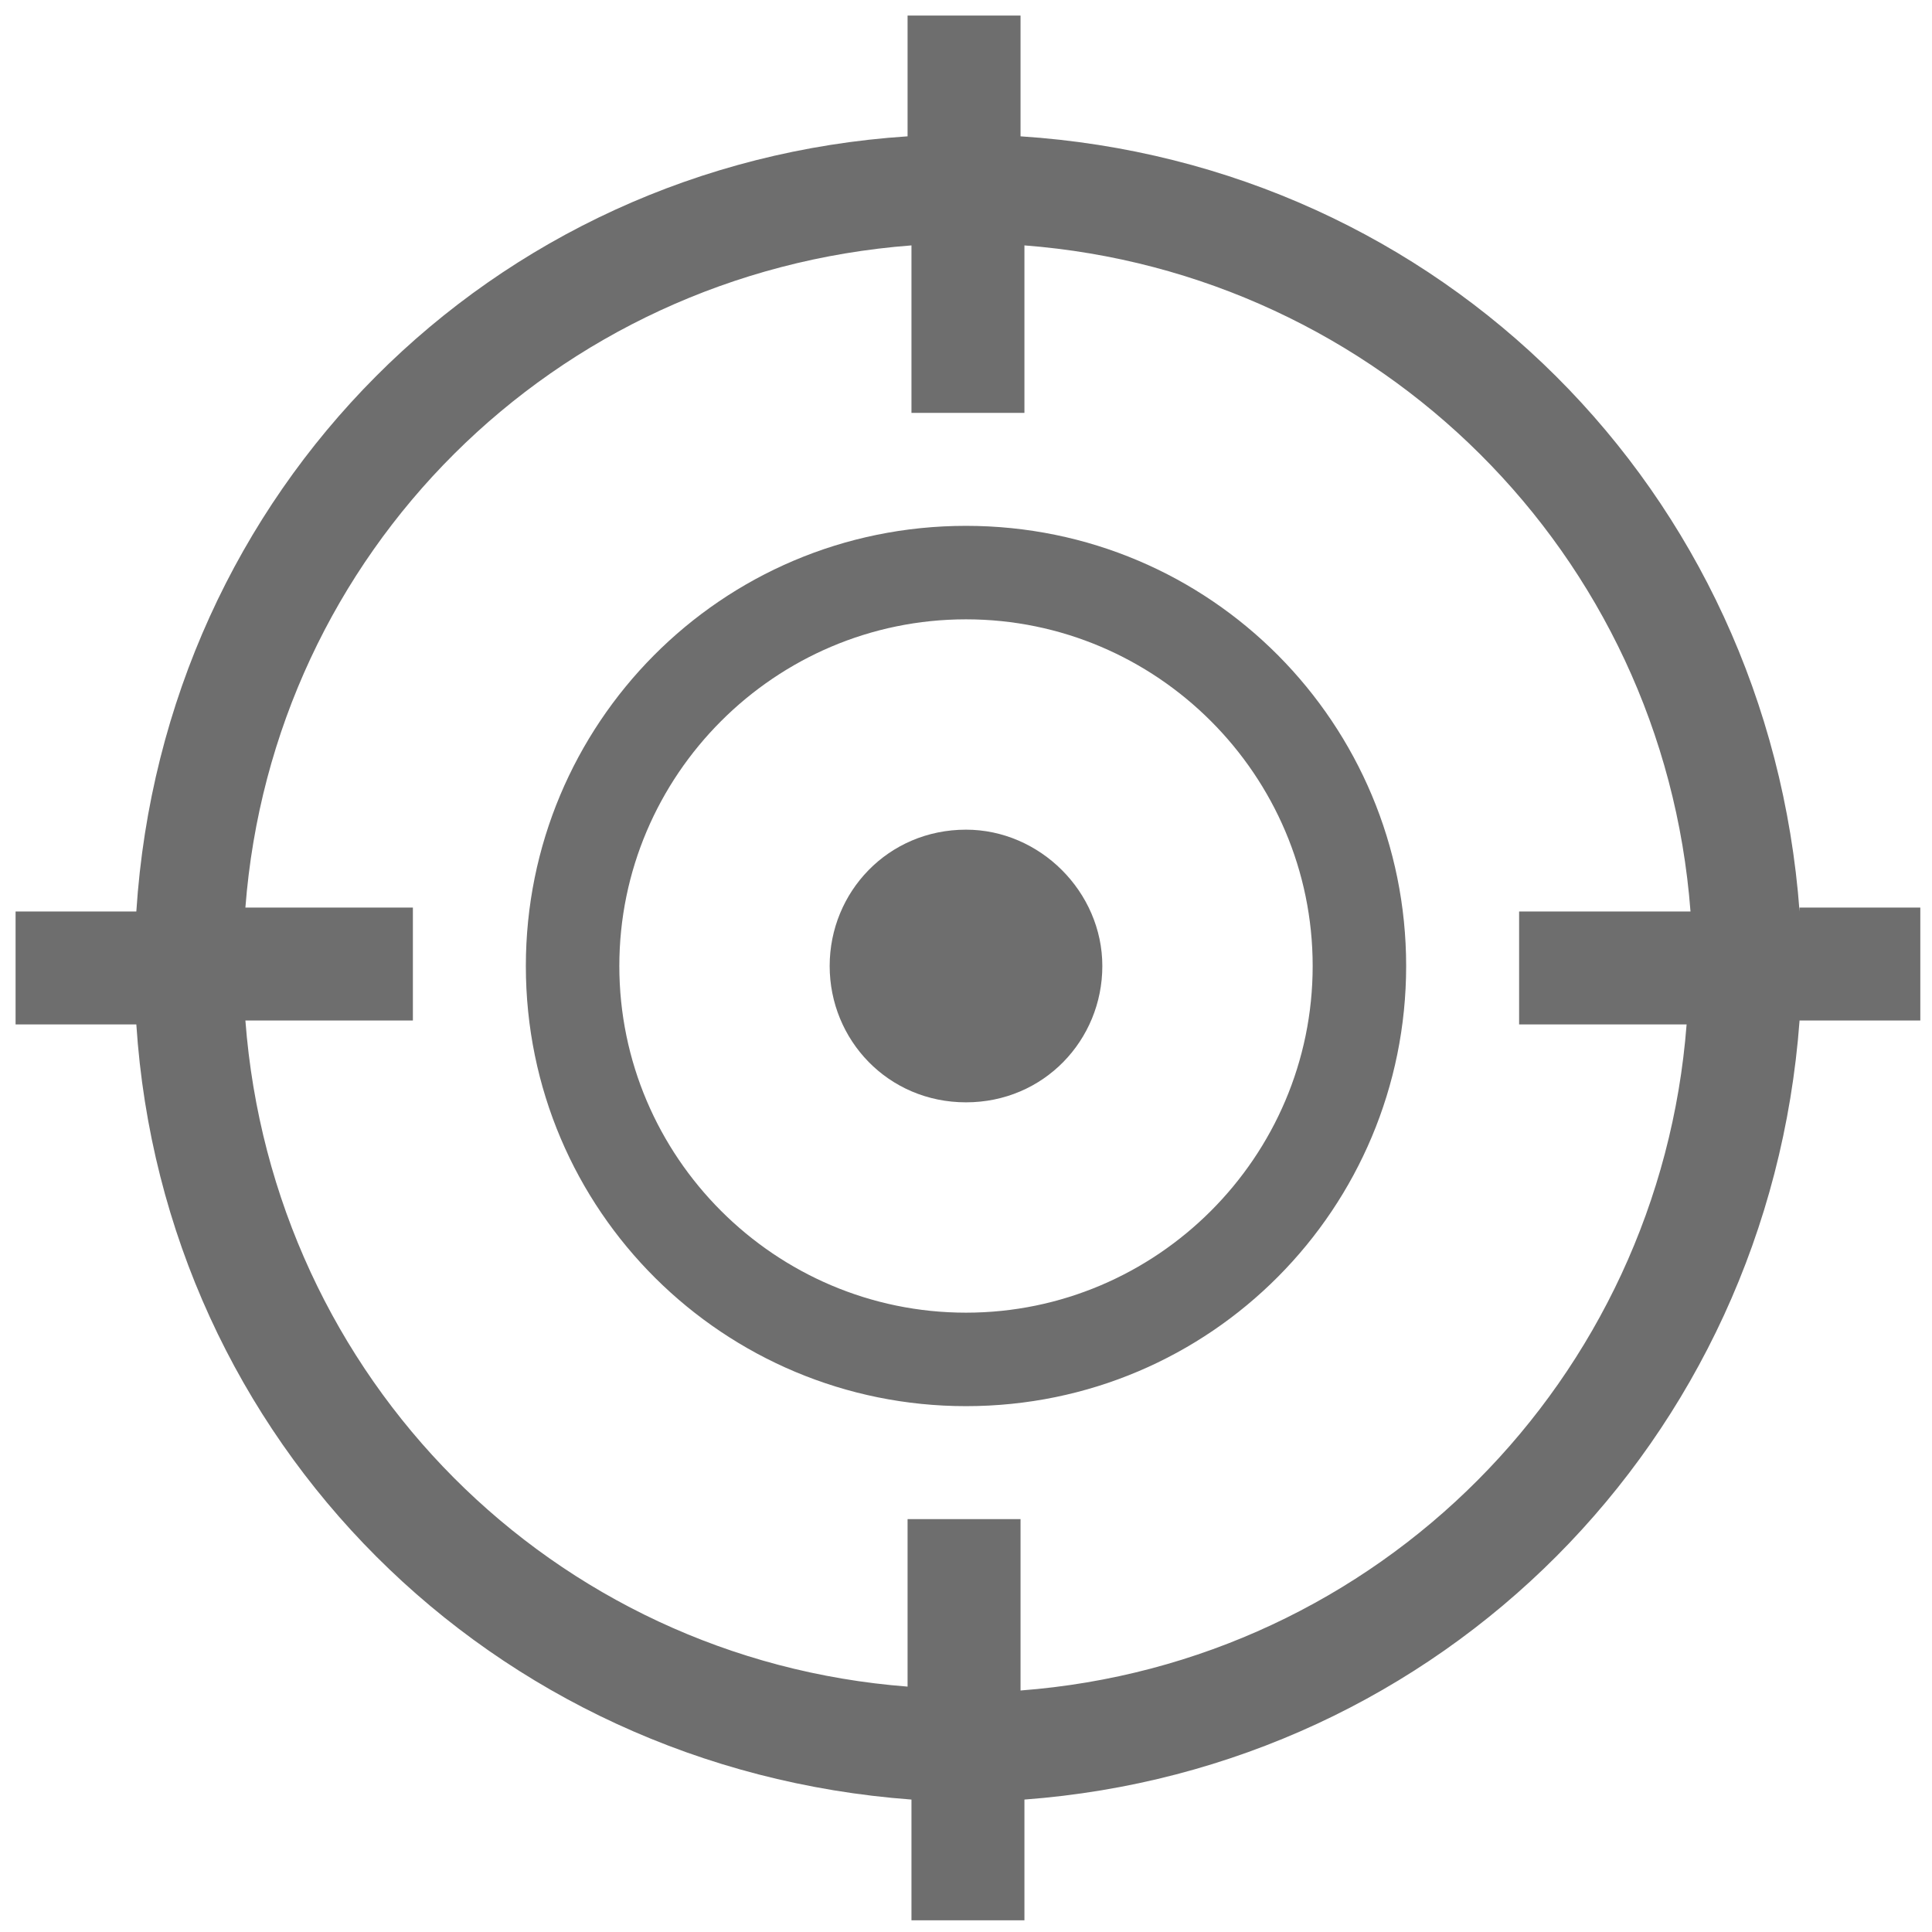
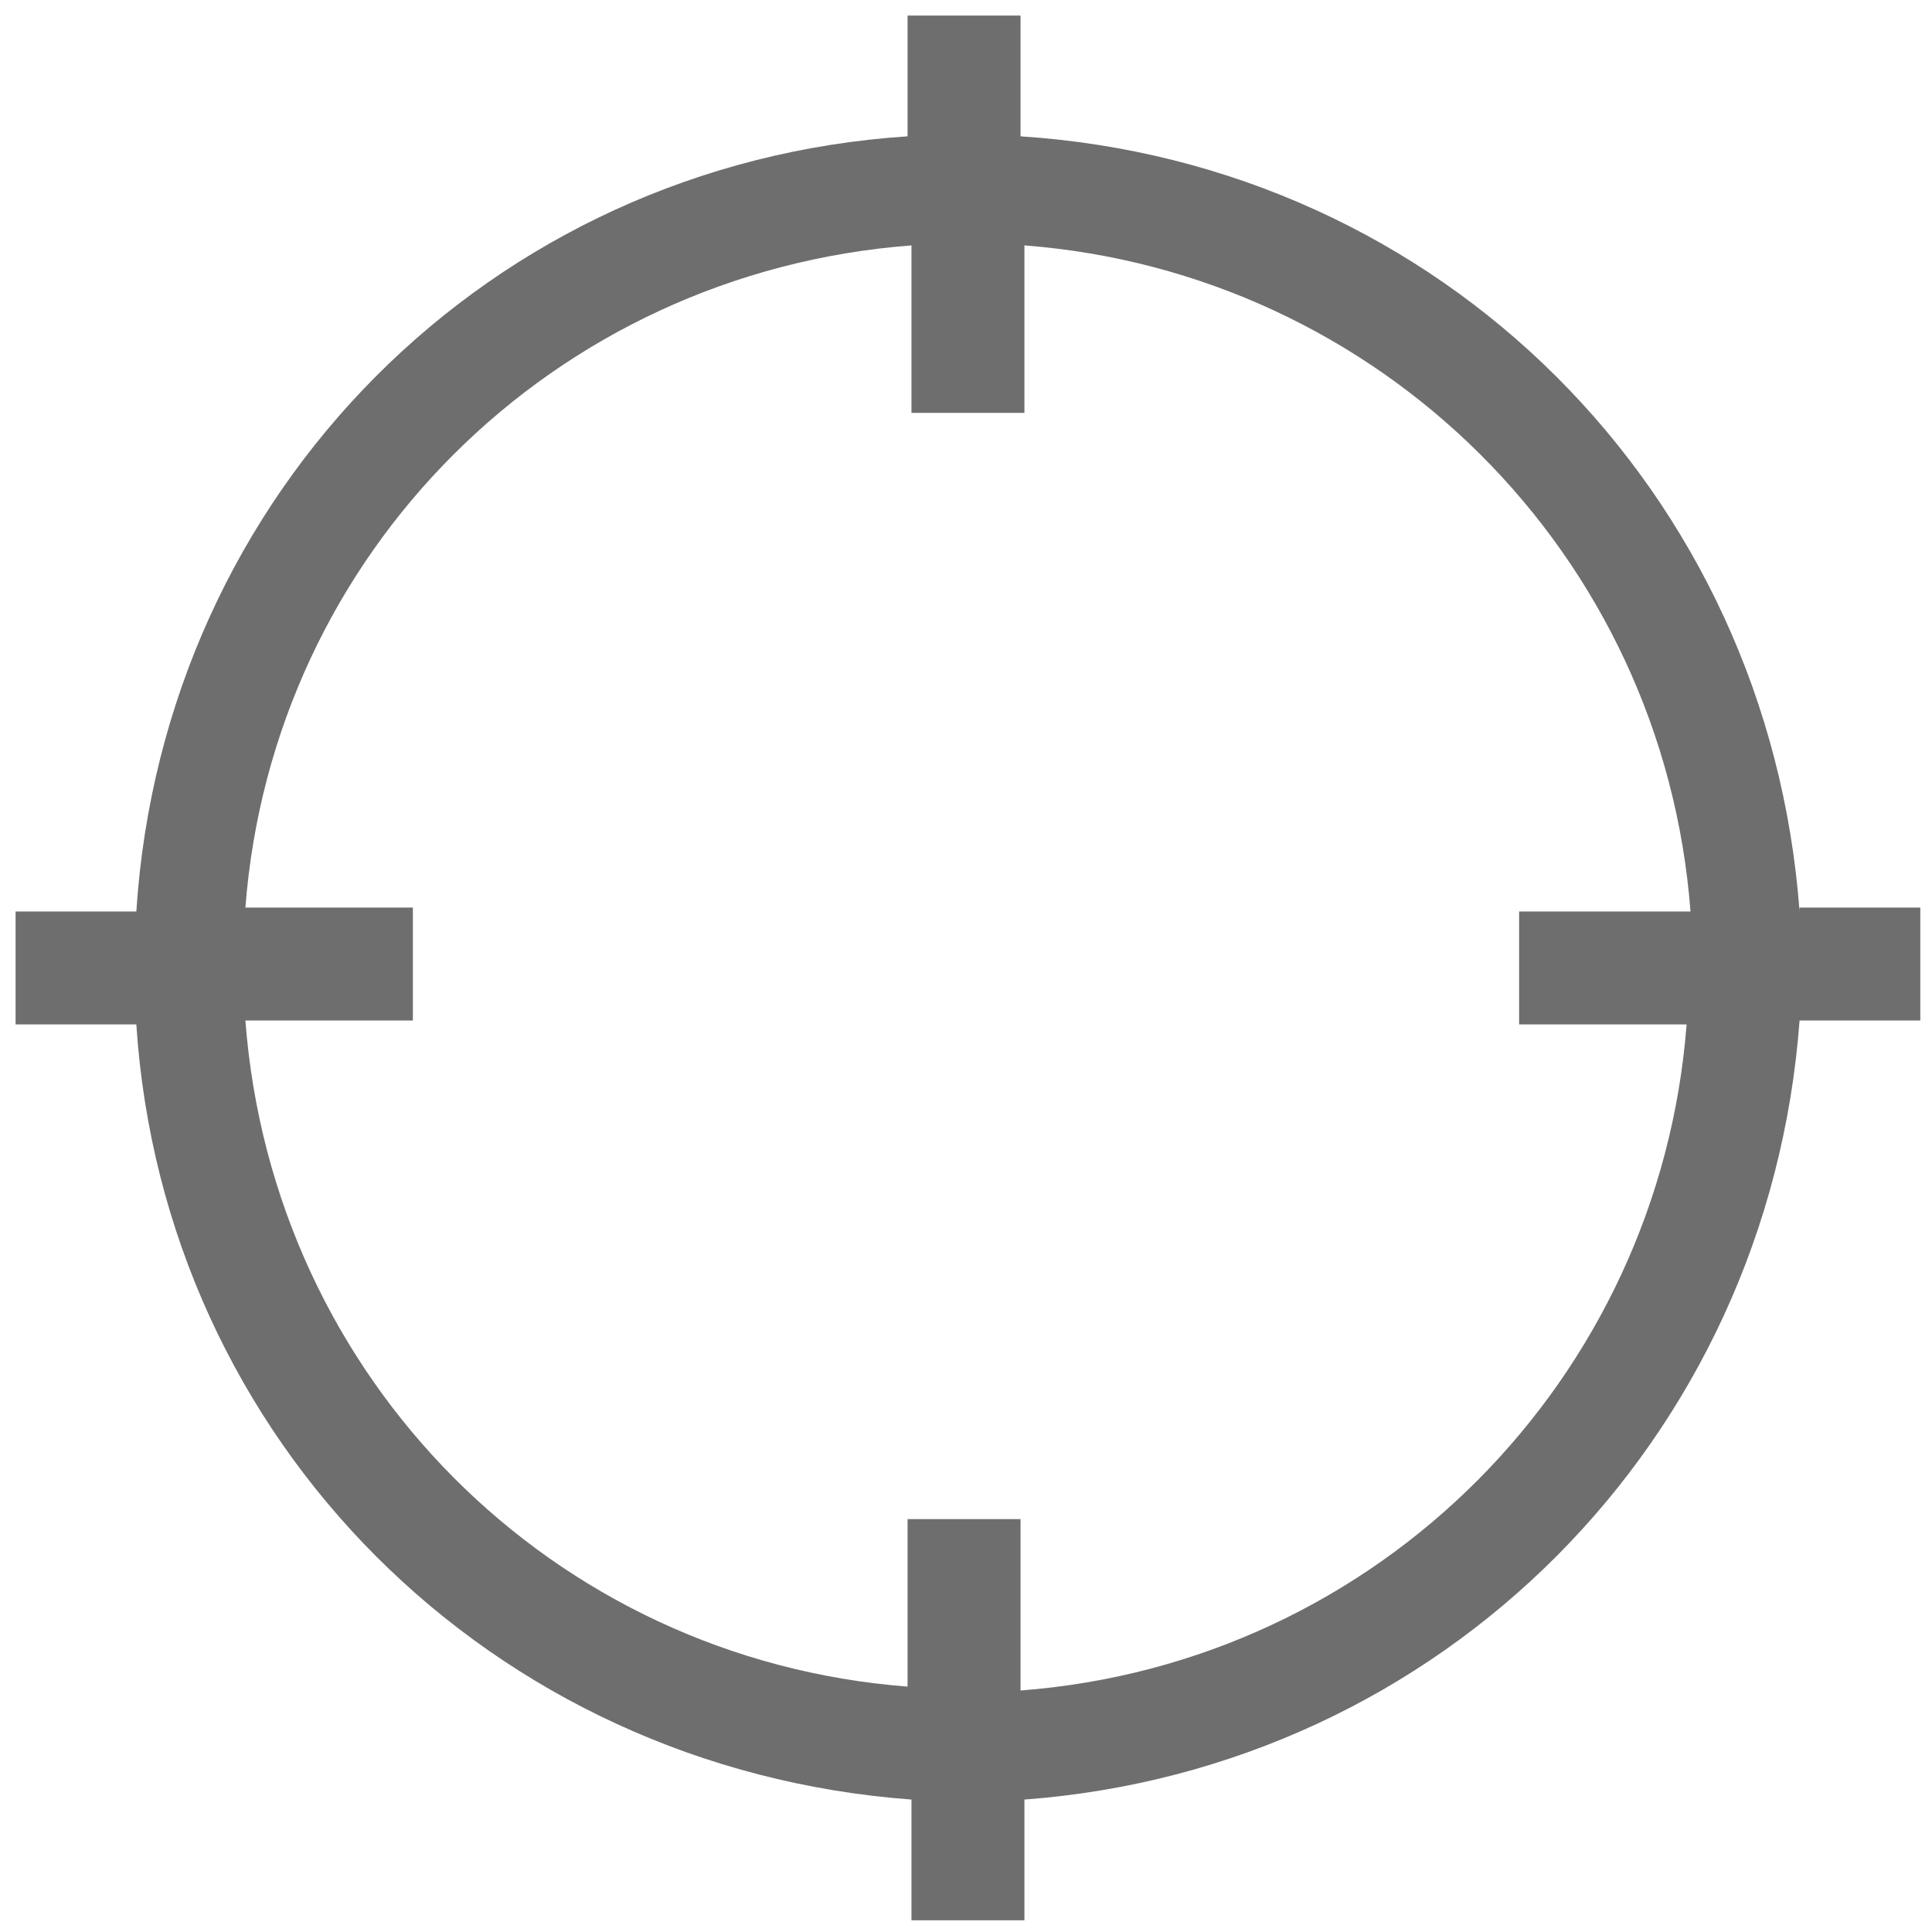
<svg xmlns="http://www.w3.org/2000/svg" version="1.1" x="0px" y="0px" viewBox="0 0 49.6 49.6" style="enable-background:new 0 0 49.6 49.6;" xml:space="preserve">
  <g id="targetIconHell" style="display:none;">
    <g style="display:inline;">
-       <path style="fill:#AFAFAF;" d="M46.2,23.4C45.4,12.6,37,4.2,26.2,3.5V0.4h-2.9v3.1C12.6,4.2,4.2,12.6,3.5,23.4H0.4v2.9h3.1    C4.2,37,12.6,45.4,23.4,46.2v3.1h2.9v-3.1C37,45.4,45.4,37,46.2,26.2h3.1v-2.9H46.2z M39,23.4v2.9h4.3    c-0.7,9.1-7.9,16.4-17.1,17.1V39h-2.9v4.3C14.2,42.6,7,35.4,6.3,26.2h4.3v-2.9H6.3C7,14.2,14.2,7,23.4,6.3v4.3h2.9V6.3    c9.1,0.7,16.4,7.9,17.1,17.1H39z" />
      <path style="fill:#AFAFAF;" d="M24.8,28.3c2,0,3.5-1.6,3.5-3.5s-1.6-3.5-3.5-3.5c-2,0-3.5,1.6-3.5,3.5S22.8,28.3,24.8,28.3z" />
      <g>
-         <path style="fill:#AFAFAF;" d="M24.8,13.5c-6.3,0-11.3,5.1-11.3,11.3c0,6.3,5.1,11.3,11.3,11.3c6.3,0,11.3-5.1,11.3-11.3     C36.1,18.6,31.1,13.5,24.8,13.5z M24.8,33.7c-4.9,0-8.9-4-8.9-8.9s4-8.9,8.9-8.9c4.9,0,8.9,4,8.9,8.9S29.7,33.7,24.8,33.7z" />
-       </g>
+         </g>
    </g>
  </g>
  <g id="targetIconDunkel">
    <g>
      <path style="fill:#6E6E6E;" d="M46.2,23.4C45.4,12.6,37,4.2,26.2,3.5V0.4h-2.9v3.1C12.6,4.2,4.2,12.6,3.5,23.4H0.4v2.9h3.1    C4.2,37,12.6,45.4,23.4,46.2v3.1h2.9v-3.1C37,45.4,45.4,37,46.2,26.2h3.1v-2.9H46.2z M39,23.4v2.9h4.3    c-0.7,9.1-7.9,16.4-17.1,17.1V39h-2.9v4.3C14.2,42.6,7,35.4,6.3,26.2h4.3v-2.9H6.3C7,14.2,14.2,7,23.4,6.3v4.3h2.9V6.3    c9.1,0.7,16.4,7.9,17.1,17.1H39z" />
-       <path style="fill:#6E6E6E;" d="M24.8,28.3c2,0,3.5-1.6,3.5-3.5s-1.6-3.5-3.5-3.5c-2,0-3.5,1.6-3.5,3.5S22.8,28.3,24.8,28.3z" />
      <g>
-         <path style="fill:#6E6E6E;" d="M24.8,13.5c-6.3,0-11.3,5.1-11.3,11.3c0,6.3,5.1,11.3,11.3,11.3c6.3,0,11.3-5.1,11.3-11.3     C36.1,18.6,31.1,13.5,24.8,13.5z M24.8,33.7c-4.9,0-8.9-4-8.9-8.9s4-8.9,8.9-8.9c4.9,0,8.9,4,8.9,8.9S29.7,33.7,24.8,33.7z" />
-       </g>
+         </g>
    </g>
  </g>
</svg>